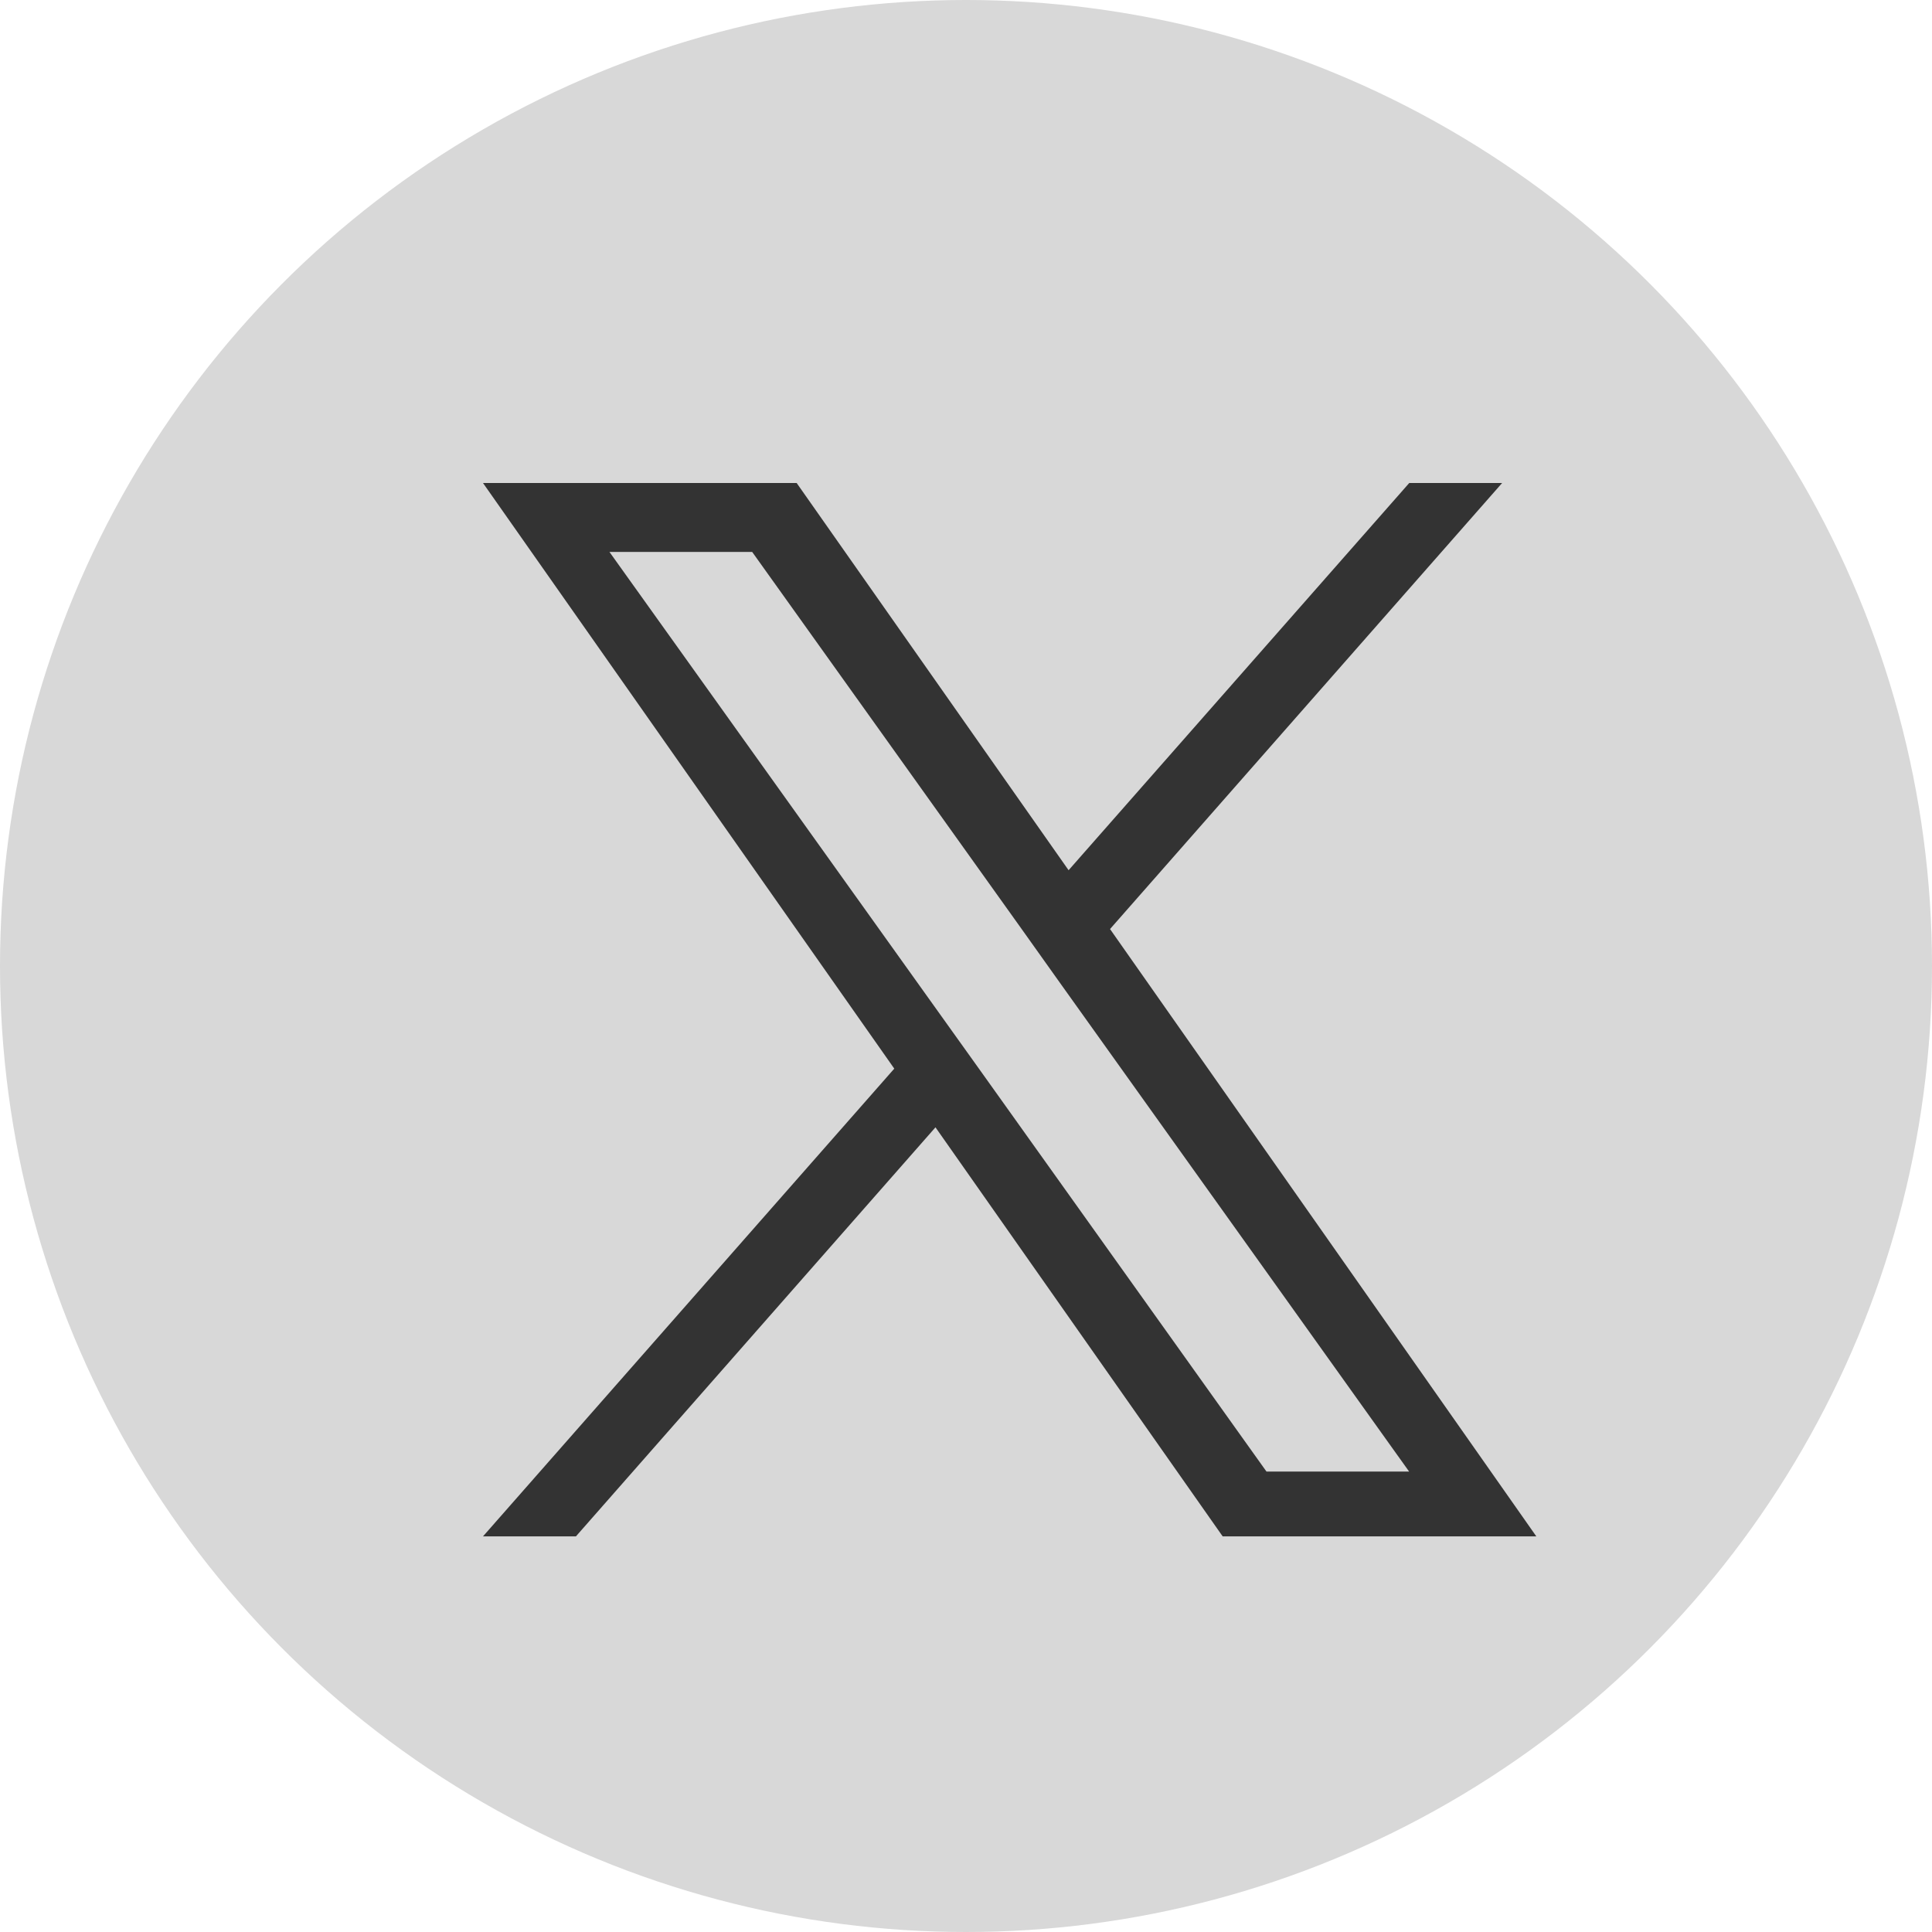
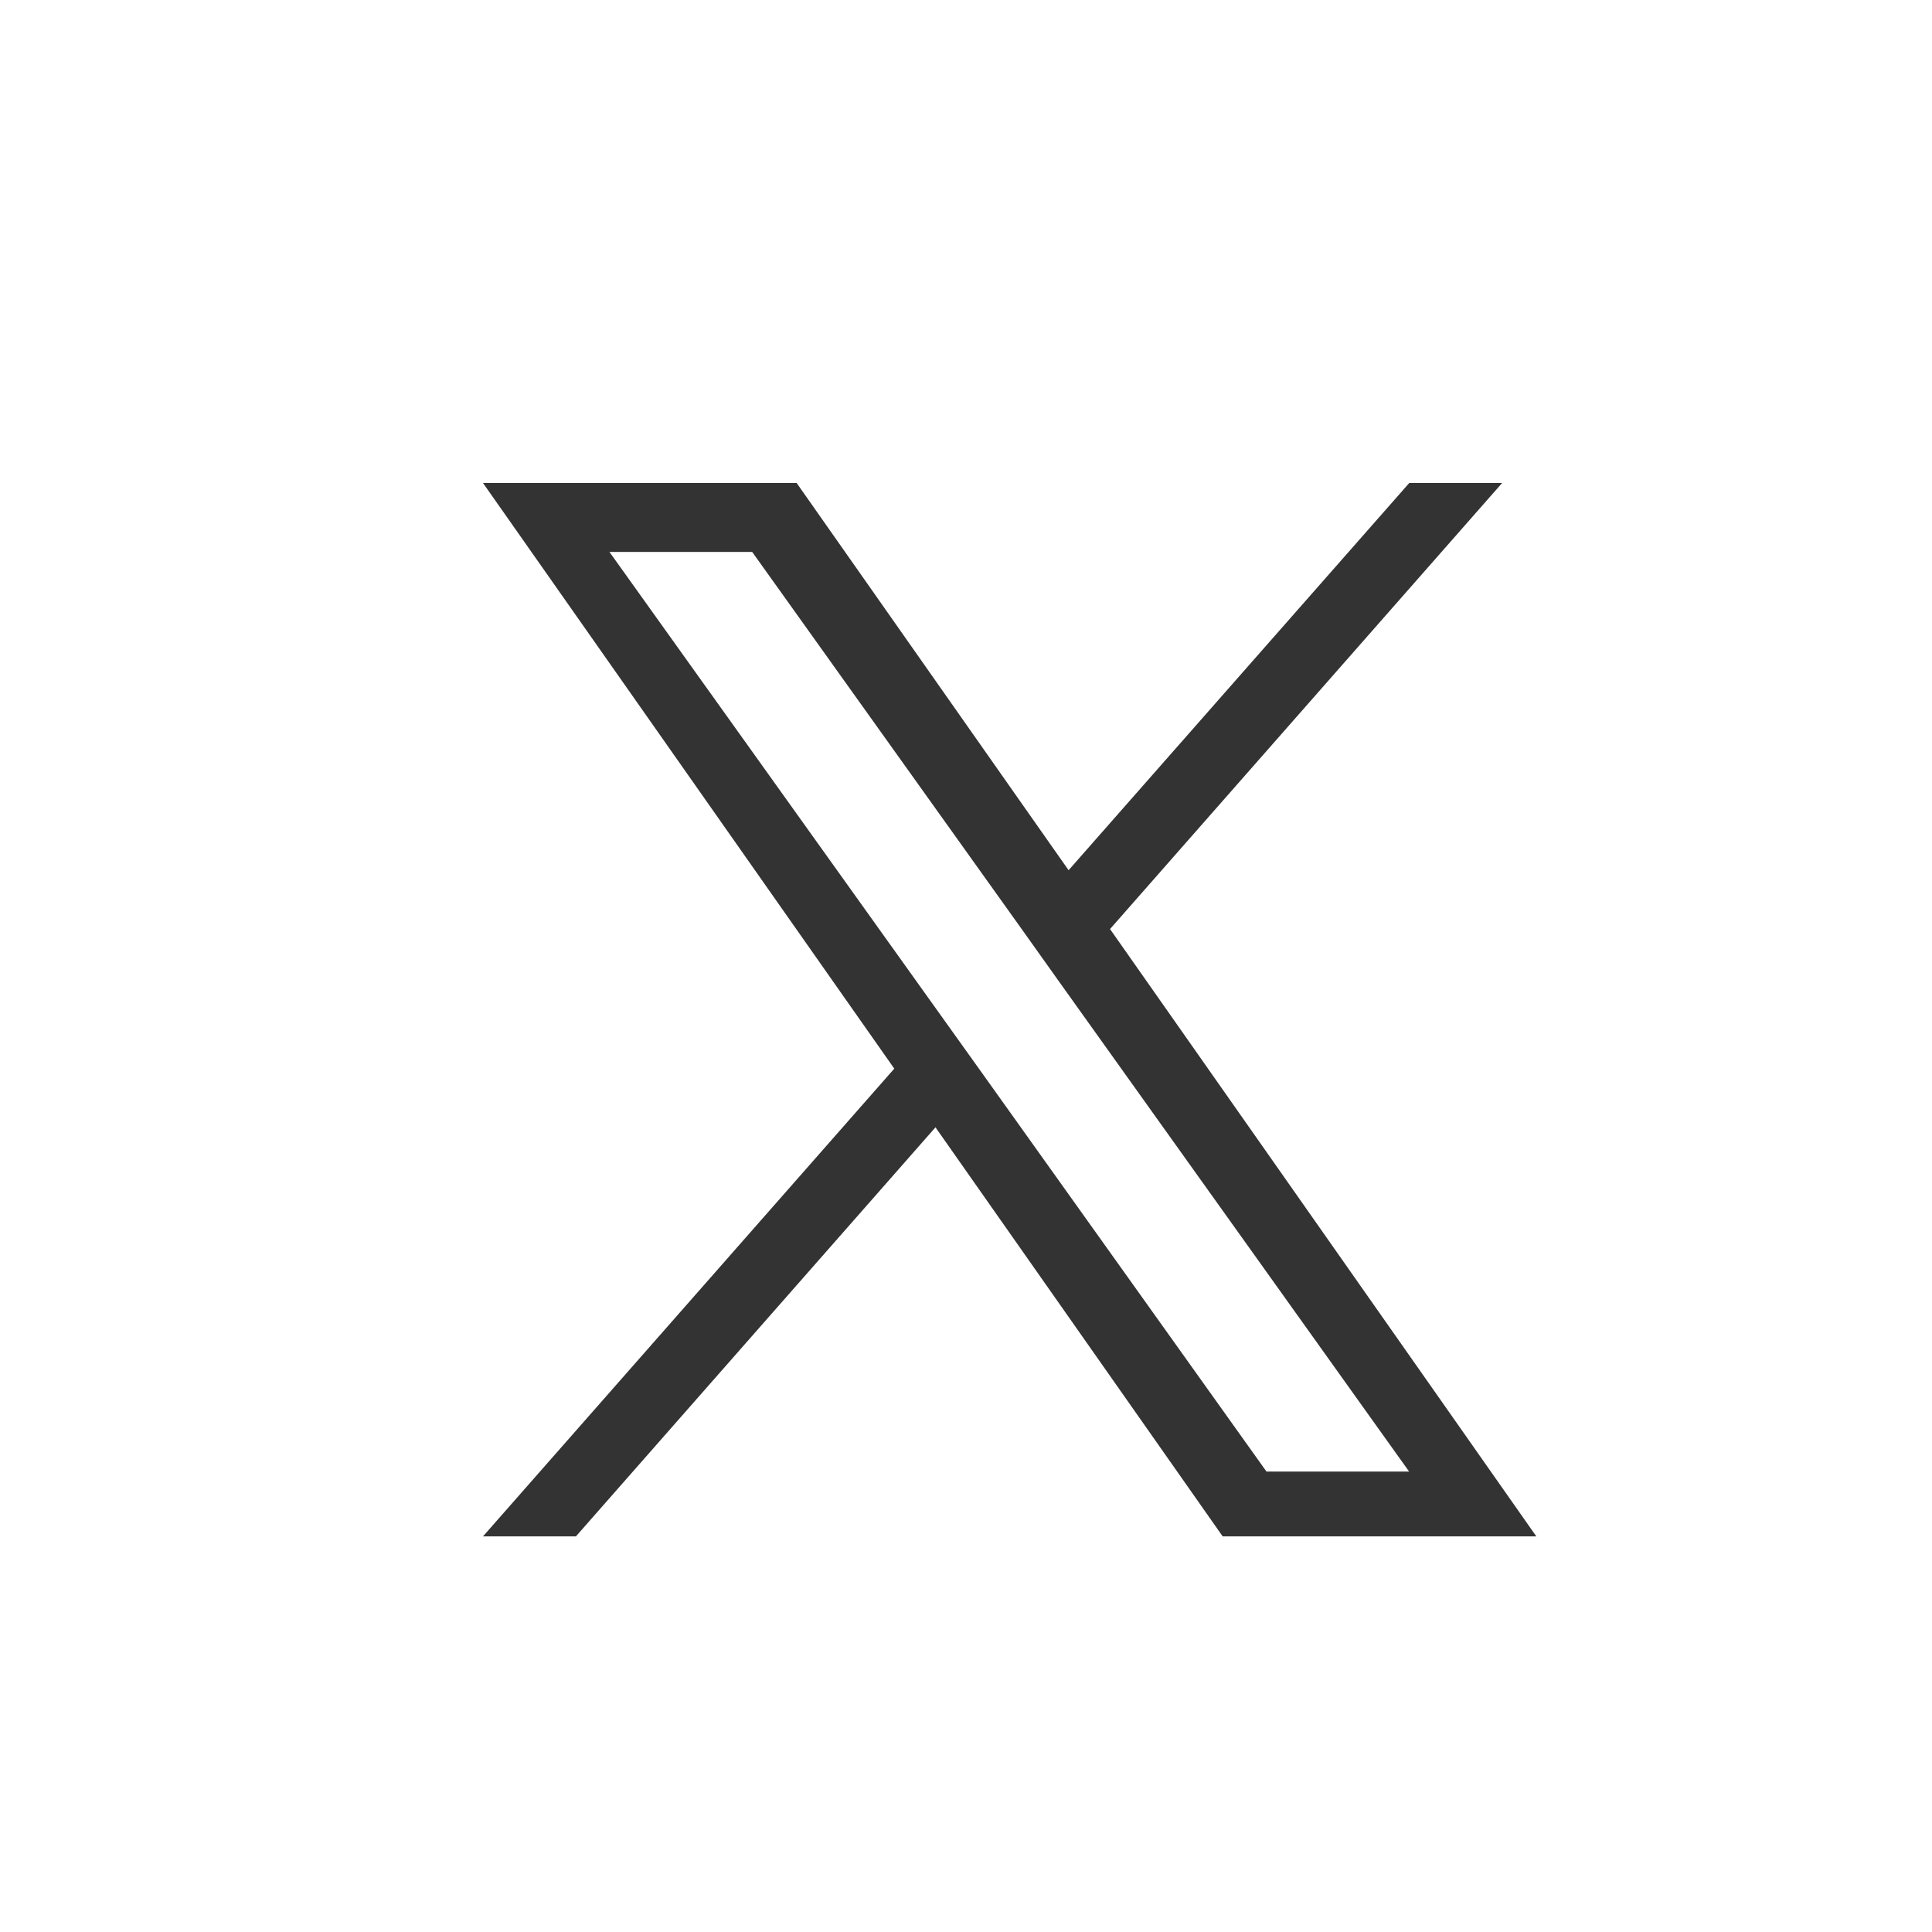
<svg xmlns="http://www.w3.org/2000/svg" id="social_twitter" width="40" height="40" viewBox="0 0 40 40">
-   <circle id="Ellipse_573" data-name="Ellipse 573" cx="20" cy="20" r="20" fill="#d8d8d8" />
  <path id="_11053970_x_logo_twitter_new_brand_icon" data-name="11053970_x_logo_twitter_new_brand_icon" d="M13.982,10.235,22.1,1H20.177L13.124,9.017,7.494,1H1L9.515,13.125,1,22.809H2.924l7.444-8.469,5.946,8.469h6.494Zm-2.636,3-.864-1.208-6.864-9.6H6.573l5.541,7.754.86,1.208,7.2,10.078H17.221Z" transform="translate(9 9)" fill="#333" />
</svg>